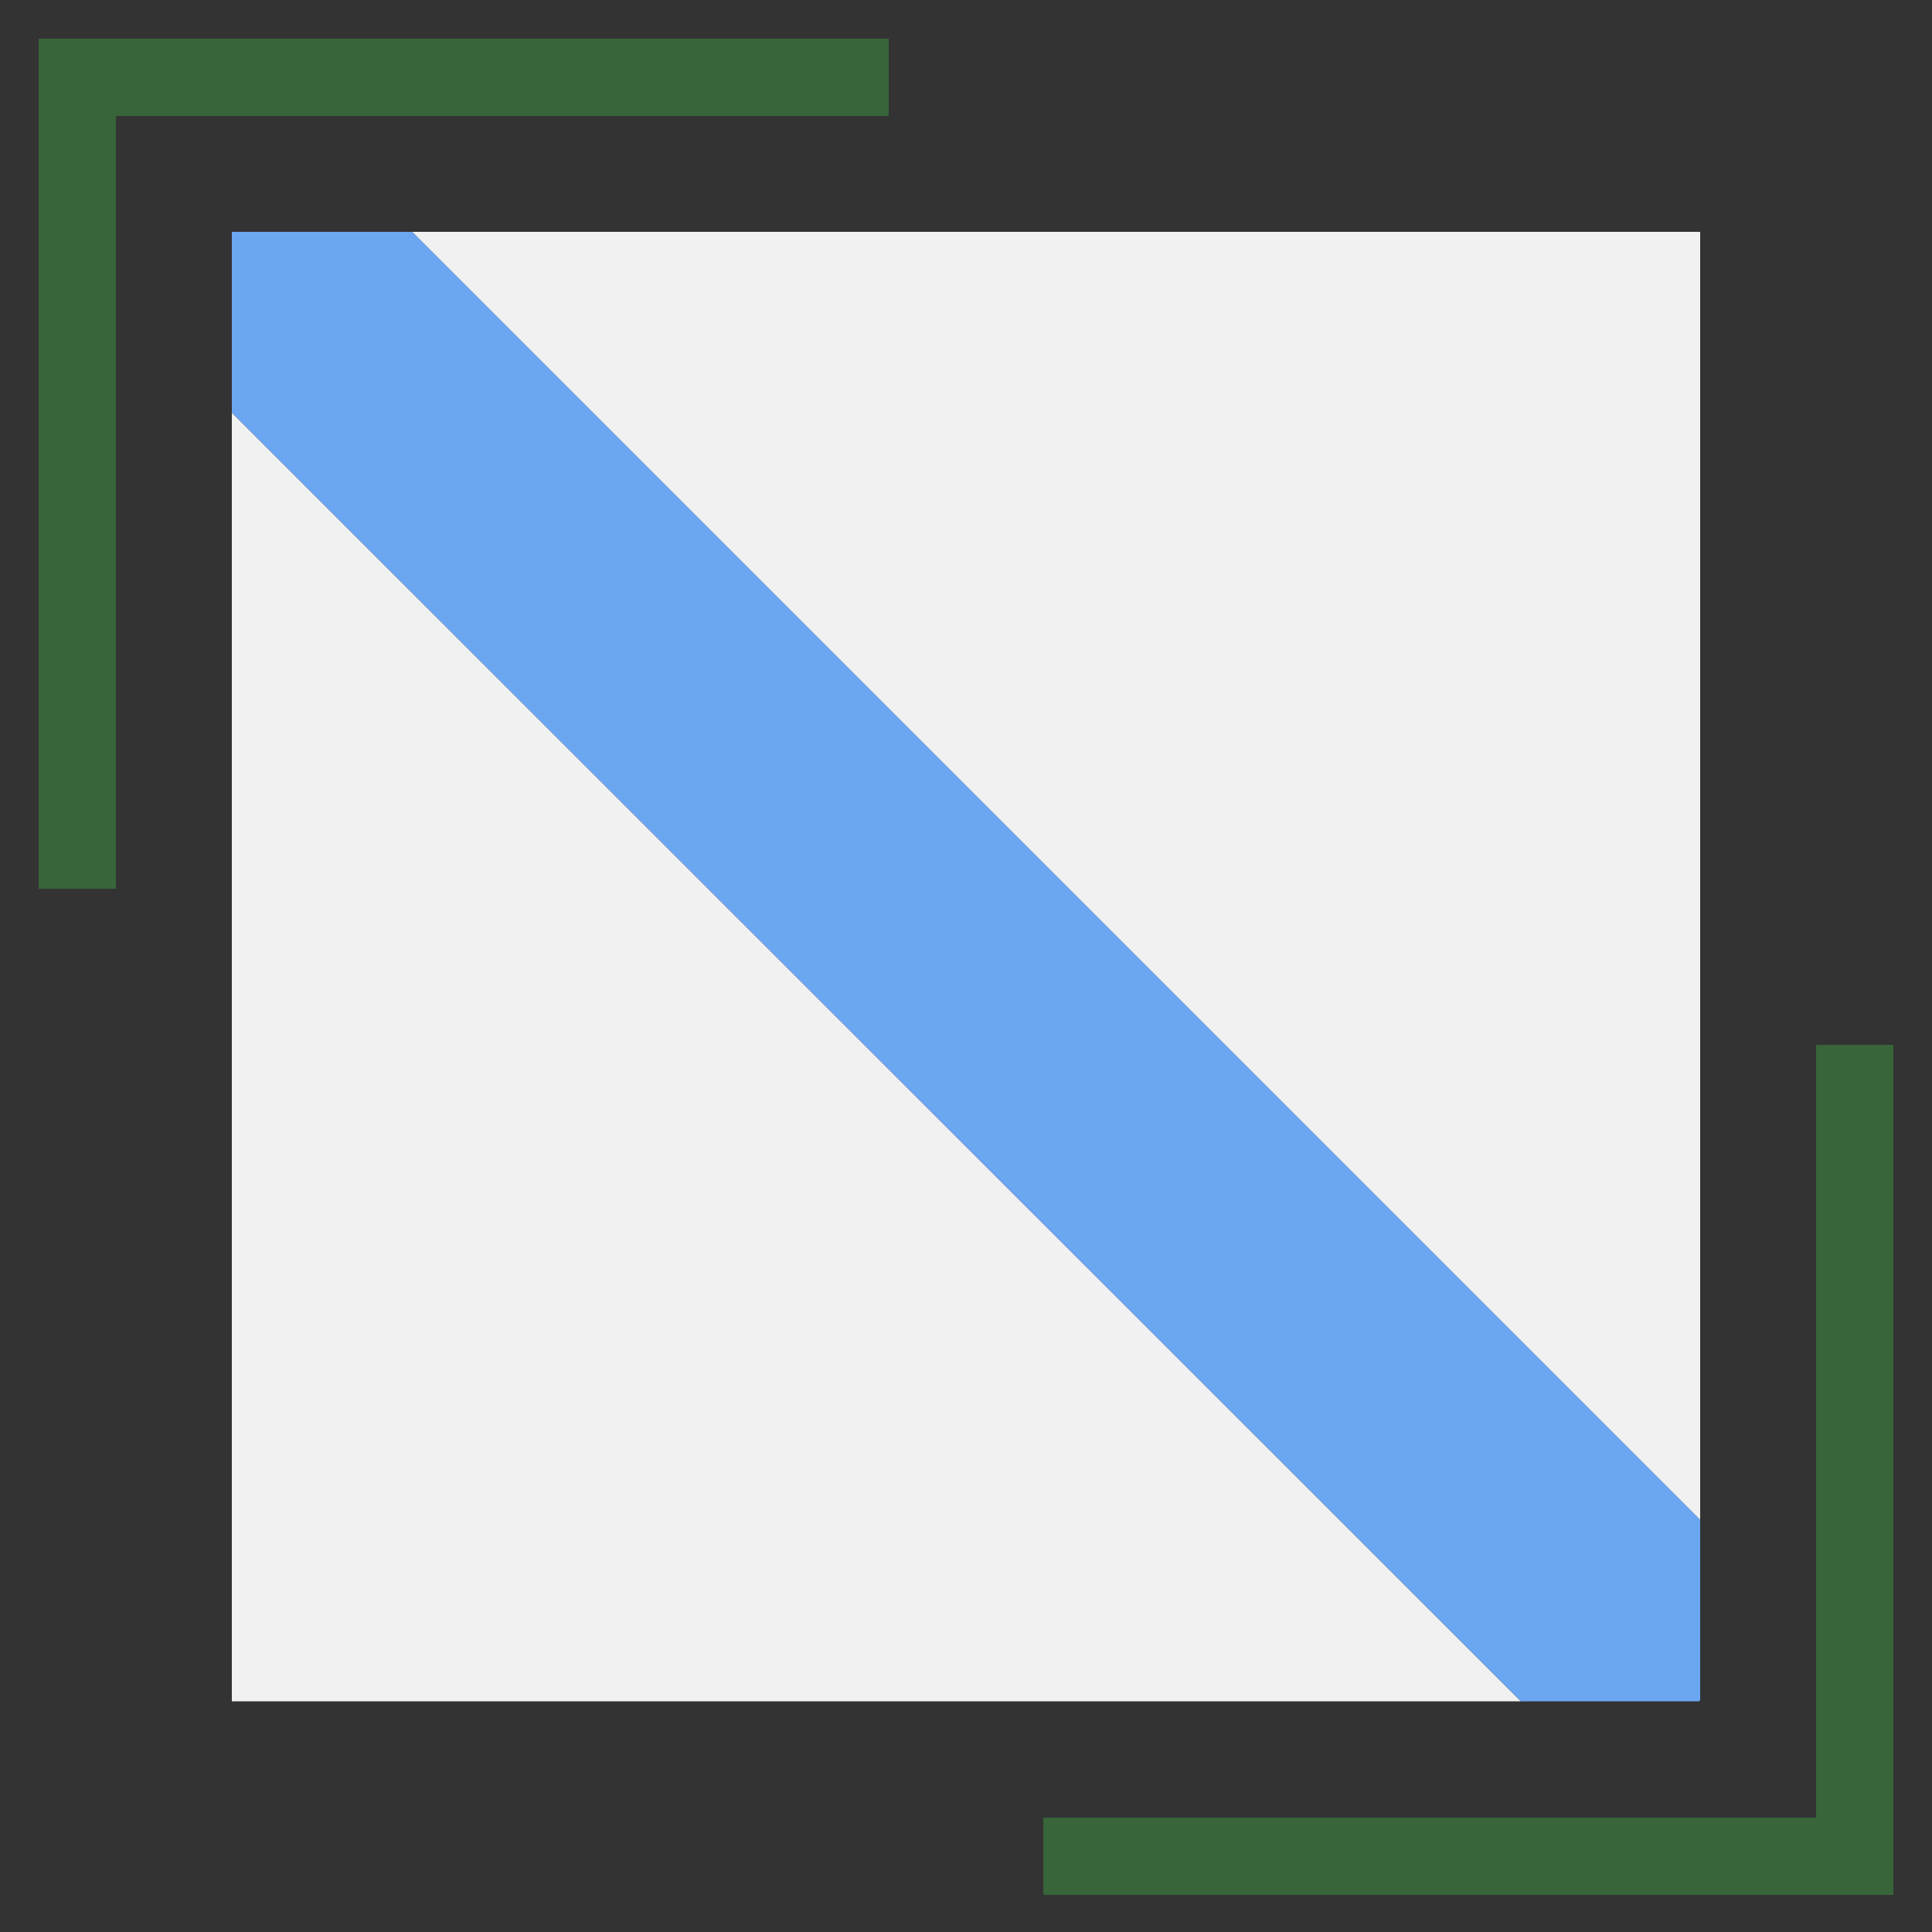
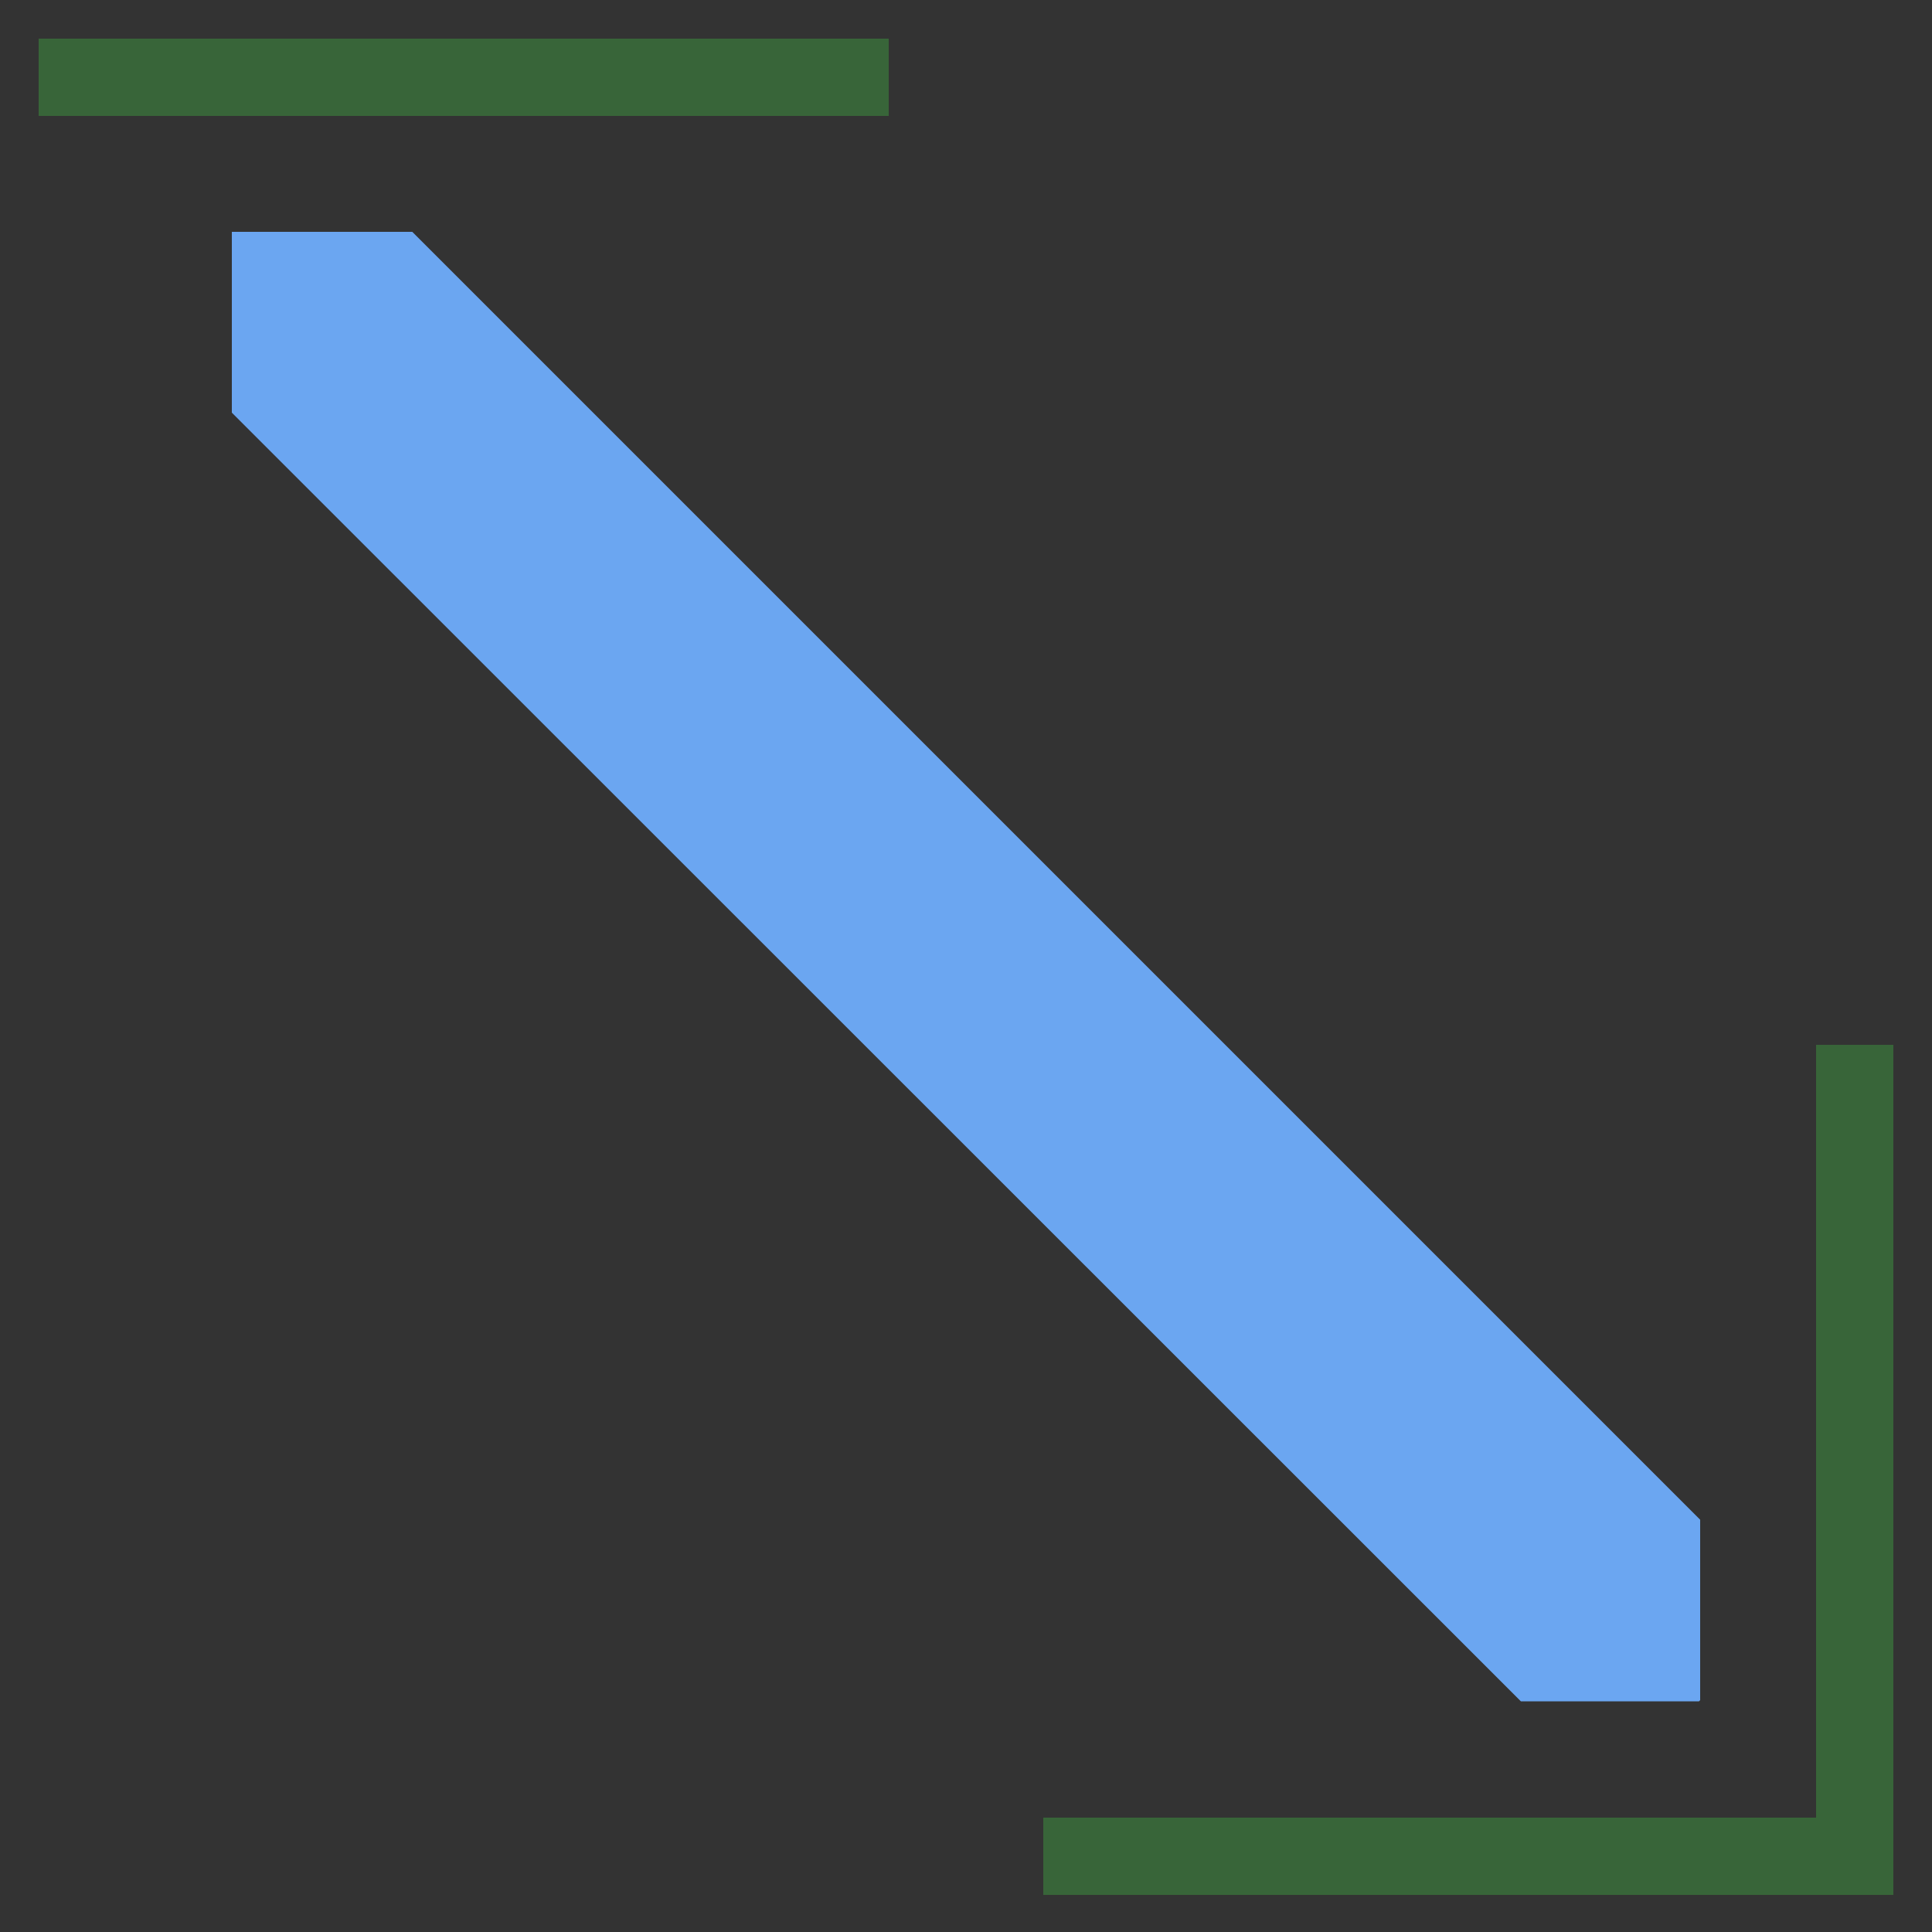
<svg xmlns="http://www.w3.org/2000/svg" id="Capa_1" version="1.1" viewBox="0 0 50 50">
  <rect x="0" y="0" width="50" height="50" fill="#333333" stroke="none" />
  <defs>
    <style> .st0 { fill: #f1f1f1; } .st1 { fill: #6ba6f1; } .st2 { fill: none; stroke: #386539; stroke-linecap: square; stroke-miterlimit: 10; stroke-width: 2px; } </style>
  </defs>
  <polygon class="st0" points="48 48.04 48 48 47.96 48.04 48 48.04" />
  <g>
-     <polygon class="st0" points="6 44.03 39.36 44.03 6 10.68 6 44.03" />
    <polygon class="st1" points="10.67 6 6 6 6 10.68 39.36 44.03 43.97 44.03 44 44 44 39.33 10.67 6" />
-     <polygon class="st0" points="10.67 6 44 39.33 44 6 10.67 6" />
  </g>
  <g>
-     <line class="st2" x1="2" y1="2" x2="2" y2="22" />
    <line class="st2" x1="2" y1="2" x2="22" y2="2" />
  </g>
  <g>
    <line class="st2" x1="48" y1="48.04" x2="48" y2="28.04" />
    <line class="st2" x1="48" y1="48.04" x2="28" y2="48.04" />
  </g>
</svg>